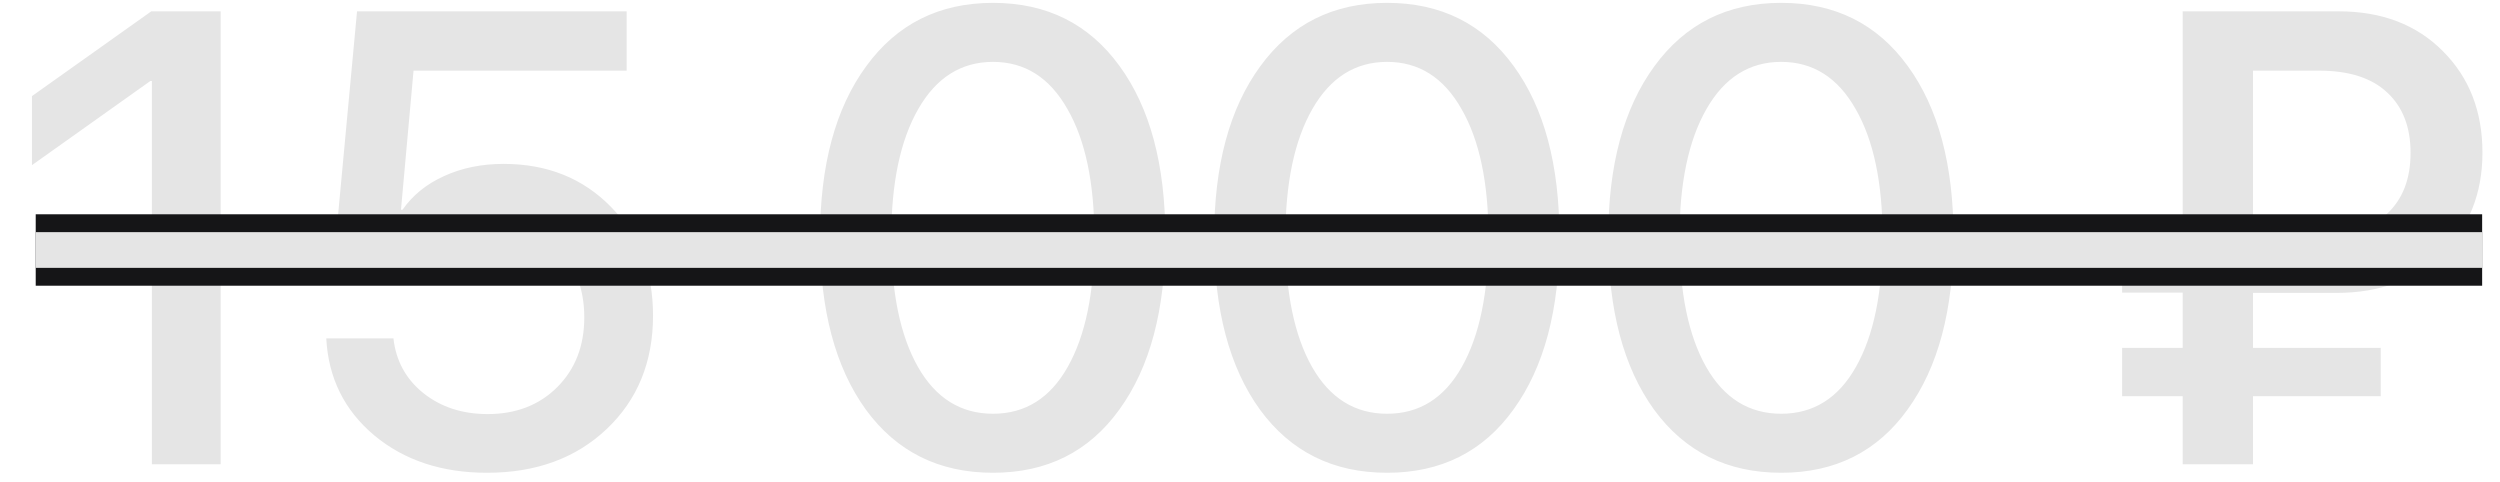
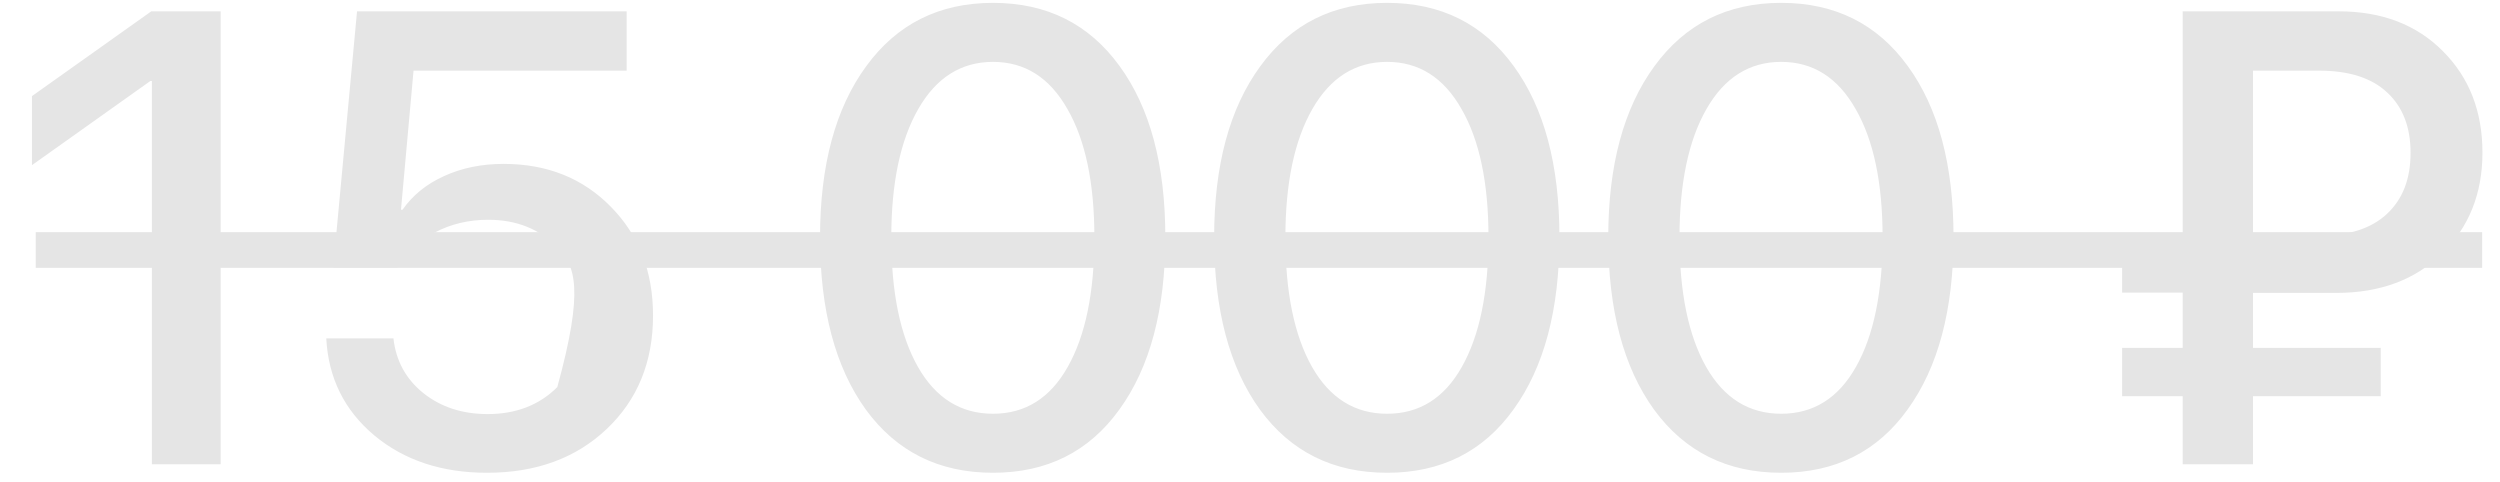
<svg xmlns="http://www.w3.org/2000/svg" width="140" height="27" viewBox="0 0 140 27" fill="none">
-   <path d="M8.506 26V4.537H8.418L1.791 9.248V5.381L8.471 0.635H12.356V26H8.506ZM27.271 26.475C24.74 26.475 22.636 25.777 20.96 24.383C19.285 22.977 18.388 21.166 18.271 18.951H22.033C22.173 20.205 22.73 21.225 23.703 22.01C24.687 22.795 25.888 23.188 27.306 23.188C28.9 23.188 30.201 22.684 31.209 21.676C32.216 20.668 32.72 19.367 32.72 17.773C32.72 16.18 32.216 14.873 31.209 13.854C30.212 12.822 28.923 12.307 27.341 12.307C26.24 12.307 25.238 12.547 24.335 13.027C23.445 13.496 22.753 14.146 22.261 14.979H18.658L19.994 0.635H35.093V3.957H23.158L22.455 11.744H22.543C23.105 10.935 23.878 10.309 24.863 9.863C25.859 9.406 26.972 9.178 28.203 9.178C30.64 9.178 32.644 9.98 34.215 11.586C35.785 13.18 36.57 15.207 36.57 17.668C36.57 20.27 35.703 22.391 33.968 24.031C32.246 25.66 30.013 26.475 27.271 26.475ZM62.692 22.924C60.992 25.291 58.631 26.475 55.608 26.475C52.584 26.475 50.211 25.297 48.489 22.941C46.778 20.574 45.922 17.357 45.922 13.291C45.922 9.26 46.783 6.066 48.506 3.711C50.229 1.344 52.596 0.16 55.608 0.16C58.62 0.16 60.981 1.338 62.692 3.693C64.403 6.037 65.258 9.23 65.258 13.273C65.258 17.34 64.403 20.557 62.692 22.924ZM51.407 20.551C52.403 22.297 53.803 23.17 55.608 23.17C57.412 23.17 58.807 22.297 59.791 20.551C60.787 18.793 61.285 16.373 61.285 13.291C61.285 10.244 60.782 7.848 59.774 6.102C58.778 4.344 57.389 3.465 55.608 3.465C53.827 3.465 52.432 4.344 51.424 6.102C50.416 7.859 49.912 10.256 49.912 13.291C49.912 16.373 50.41 18.793 51.407 20.551ZM84.761 22.924C83.062 25.291 80.701 26.475 77.677 26.475C74.654 26.475 72.281 25.297 70.558 22.941C68.847 20.574 67.992 17.357 67.992 13.291C67.992 9.26 68.853 6.066 70.576 3.711C72.299 1.344 74.666 0.16 77.677 0.16C80.689 0.16 83.05 1.338 84.761 3.693C86.472 6.037 87.328 9.23 87.328 13.273C87.328 17.34 86.472 20.557 84.761 22.924ZM73.476 20.551C74.472 22.297 75.873 23.17 77.677 23.17C79.482 23.17 80.877 22.297 81.861 20.551C82.857 18.793 83.355 16.373 83.355 13.291C83.355 10.244 82.851 7.848 81.843 6.102C80.847 4.344 79.459 3.465 77.677 3.465C75.896 3.465 74.502 4.344 73.494 6.102C72.486 7.859 71.982 10.256 71.982 13.291C71.982 16.373 72.48 18.793 73.476 20.551ZM106.831 22.924C105.132 25.291 102.771 26.475 99.747 26.475C96.724 26.475 94.351 25.297 92.628 22.941C90.917 20.574 90.062 17.357 90.062 13.291C90.062 9.26 90.923 6.066 92.645 3.711C94.368 1.344 96.735 0.16 99.747 0.16C102.759 0.16 105.12 1.338 106.831 3.693C108.542 6.037 109.397 9.23 109.397 13.273C109.397 17.34 108.542 20.557 106.831 22.924ZM95.546 20.551C96.542 22.297 97.942 23.17 99.747 23.17C101.552 23.17 102.946 22.297 103.931 20.551C104.927 18.793 105.425 16.373 105.425 13.291C105.425 10.244 104.921 7.848 103.913 6.102C102.917 4.344 101.528 3.465 99.747 3.465C97.966 3.465 96.571 4.344 95.564 6.102C94.556 7.859 94.052 10.256 94.052 13.291C94.052 16.373 94.55 18.793 95.546 20.551ZM126.168 3.957V13.203H129.859C131.535 13.203 132.806 12.793 133.674 11.973C134.553 11.152 134.992 10.016 134.992 8.562C134.992 7.121 134.558 5.996 133.691 5.188C132.824 4.367 131.553 3.957 129.877 3.957H126.168ZM133.322 22.186H126.168V26H122.23V22.186H118.838V19.479H122.23V16.385H118.838V13.221H122.23V0.635H130.967C133.381 0.635 135.326 1.379 136.803 2.867C138.279 4.344 139.017 6.236 139.017 8.545C139.017 10.842 138.261 12.729 136.75 14.205C135.25 15.67 133.281 16.402 130.844 16.402H126.168V19.479H133.322V22.186Z" fill="#E5E5E5" />
-   <line x1="2" y1="14" x2="139" y2="14" stroke="#151517" stroke-width="4" />
+   <path d="M8.506 26V4.537H8.418L1.791 9.248V5.381L8.471 0.635H12.356V26H8.506ZM27.271 26.475C24.74 26.475 22.636 25.777 20.96 24.383C19.285 22.977 18.388 21.166 18.271 18.951H22.033C22.173 20.205 22.73 21.225 23.703 22.01C24.687 22.795 25.888 23.188 27.306 23.188C28.9 23.188 30.201 22.684 31.209 21.676C32.72 16.18 32.216 14.873 31.209 13.854C30.212 12.822 28.923 12.307 27.341 12.307C26.24 12.307 25.238 12.547 24.335 13.027C23.445 13.496 22.753 14.146 22.261 14.979H18.658L19.994 0.635H35.093V3.957H23.158L22.455 11.744H22.543C23.105 10.935 23.878 10.309 24.863 9.863C25.859 9.406 26.972 9.178 28.203 9.178C30.64 9.178 32.644 9.98 34.215 11.586C35.785 13.18 36.57 15.207 36.57 17.668C36.57 20.27 35.703 22.391 33.968 24.031C32.246 25.66 30.013 26.475 27.271 26.475ZM62.692 22.924C60.992 25.291 58.631 26.475 55.608 26.475C52.584 26.475 50.211 25.297 48.489 22.941C46.778 20.574 45.922 17.357 45.922 13.291C45.922 9.26 46.783 6.066 48.506 3.711C50.229 1.344 52.596 0.16 55.608 0.16C58.62 0.16 60.981 1.338 62.692 3.693C64.403 6.037 65.258 9.23 65.258 13.273C65.258 17.34 64.403 20.557 62.692 22.924ZM51.407 20.551C52.403 22.297 53.803 23.17 55.608 23.17C57.412 23.17 58.807 22.297 59.791 20.551C60.787 18.793 61.285 16.373 61.285 13.291C61.285 10.244 60.782 7.848 59.774 6.102C58.778 4.344 57.389 3.465 55.608 3.465C53.827 3.465 52.432 4.344 51.424 6.102C50.416 7.859 49.912 10.256 49.912 13.291C49.912 16.373 50.41 18.793 51.407 20.551ZM84.761 22.924C83.062 25.291 80.701 26.475 77.677 26.475C74.654 26.475 72.281 25.297 70.558 22.941C68.847 20.574 67.992 17.357 67.992 13.291C67.992 9.26 68.853 6.066 70.576 3.711C72.299 1.344 74.666 0.16 77.677 0.16C80.689 0.16 83.05 1.338 84.761 3.693C86.472 6.037 87.328 9.23 87.328 13.273C87.328 17.34 86.472 20.557 84.761 22.924ZM73.476 20.551C74.472 22.297 75.873 23.17 77.677 23.17C79.482 23.17 80.877 22.297 81.861 20.551C82.857 18.793 83.355 16.373 83.355 13.291C83.355 10.244 82.851 7.848 81.843 6.102C80.847 4.344 79.459 3.465 77.677 3.465C75.896 3.465 74.502 4.344 73.494 6.102C72.486 7.859 71.982 10.256 71.982 13.291C71.982 16.373 72.48 18.793 73.476 20.551ZM106.831 22.924C105.132 25.291 102.771 26.475 99.747 26.475C96.724 26.475 94.351 25.297 92.628 22.941C90.917 20.574 90.062 17.357 90.062 13.291C90.062 9.26 90.923 6.066 92.645 3.711C94.368 1.344 96.735 0.16 99.747 0.16C102.759 0.16 105.12 1.338 106.831 3.693C108.542 6.037 109.397 9.23 109.397 13.273C109.397 17.34 108.542 20.557 106.831 22.924ZM95.546 20.551C96.542 22.297 97.942 23.17 99.747 23.17C101.552 23.17 102.946 22.297 103.931 20.551C104.927 18.793 105.425 16.373 105.425 13.291C105.425 10.244 104.921 7.848 103.913 6.102C102.917 4.344 101.528 3.465 99.747 3.465C97.966 3.465 96.571 4.344 95.564 6.102C94.556 7.859 94.052 10.256 94.052 13.291C94.052 16.373 94.55 18.793 95.546 20.551ZM126.168 3.957V13.203H129.859C131.535 13.203 132.806 12.793 133.674 11.973C134.553 11.152 134.992 10.016 134.992 8.562C134.992 7.121 134.558 5.996 133.691 5.188C132.824 4.367 131.553 3.957 129.877 3.957H126.168ZM133.322 22.186H126.168V26H122.23V22.186H118.838V19.479H122.23V16.385H118.838V13.221H122.23V0.635H130.967C133.381 0.635 135.326 1.379 136.803 2.867C138.279 4.344 139.017 6.236 139.017 8.545C139.017 10.842 138.261 12.729 136.75 14.205C135.25 15.67 133.281 16.402 130.844 16.402H126.168V19.479H133.322V22.186Z" fill="#E5E5E5" />
  <line x1="2" y1="14" x2="139" y2="14" stroke="#E5E5E5" stroke-width="2" />
</svg>